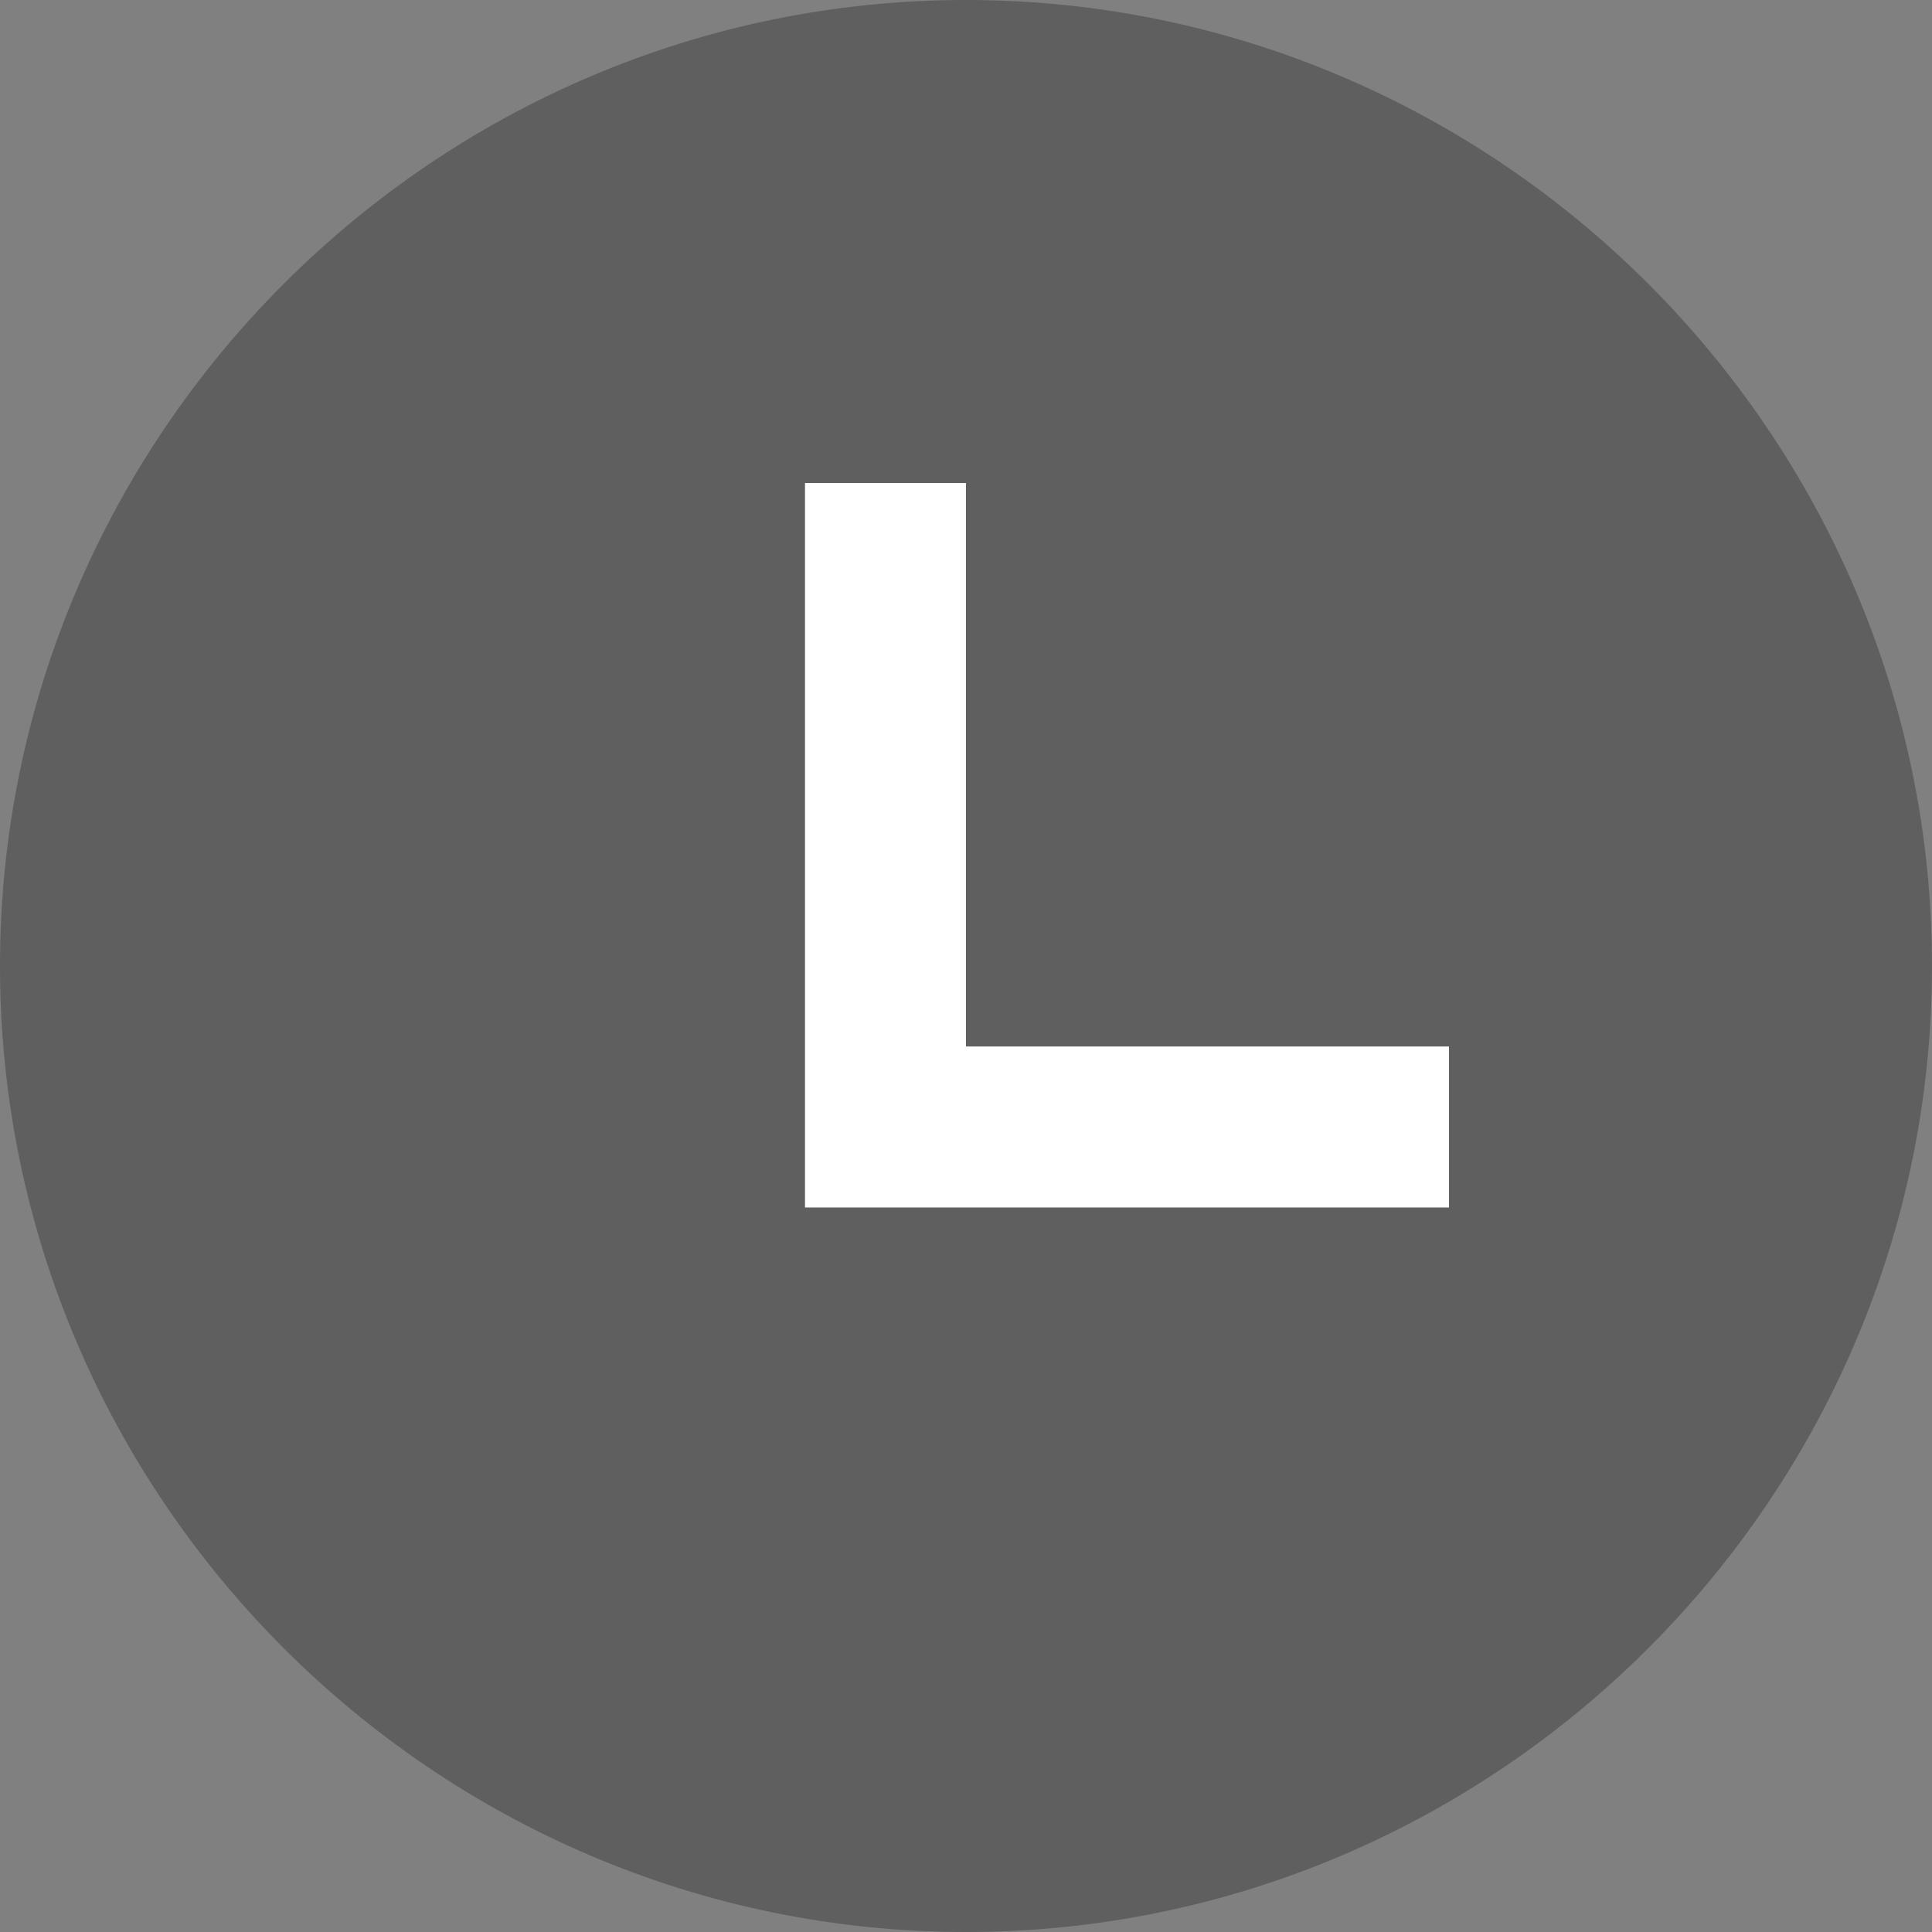
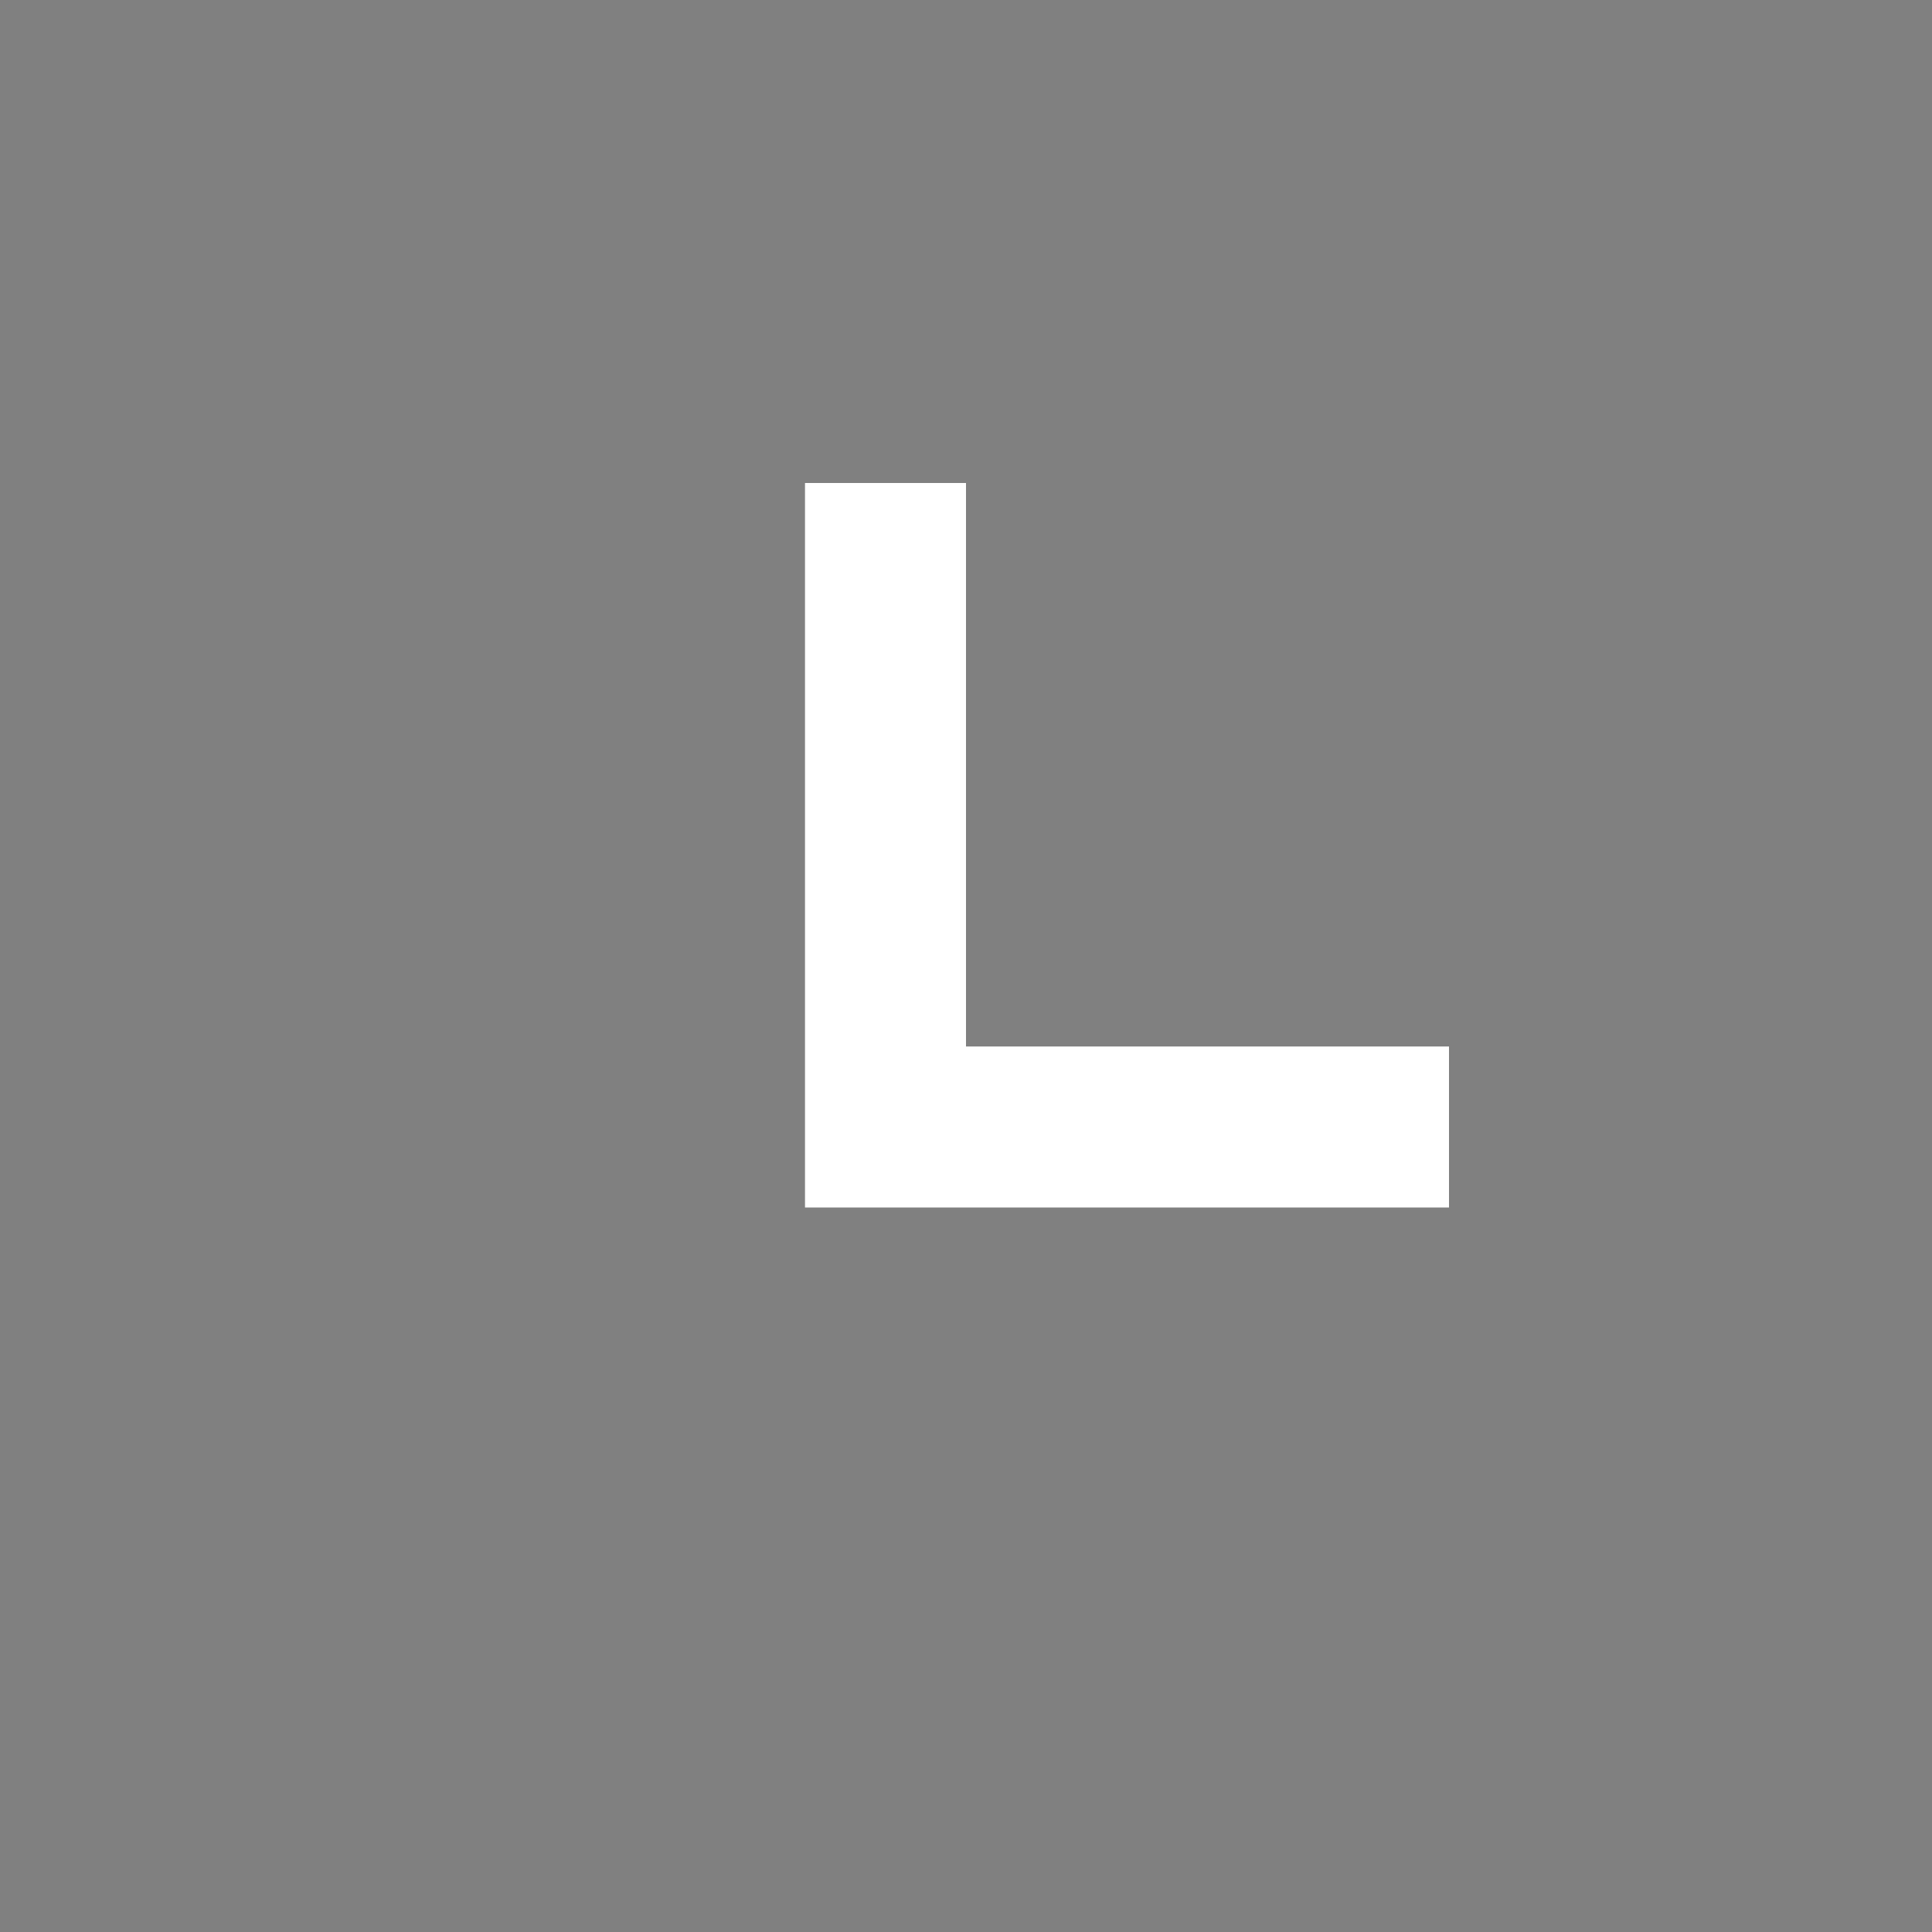
<svg xmlns="http://www.w3.org/2000/svg" x="0px" y="0px" viewBox="0 0 12 12" style="enable-background:new 0 0 12 12;" xml:space="preserve">
  <rect x="0" y="0" width="12" height="12" fill="#808080" stroke="none" />
-   <path fill="#111111" opacity=".3" d="M0,6c0-3.3,2.7-6,6-6s6,2.7,6,6s-2.7,6-6,6S0,9.3,0,6z" />
  <path fill="#FFFFFF" fill-opacity="0" stroke="#FFFFFF" stroke-miterlimit="50" d="M5.5,3v4H9" />
</svg>